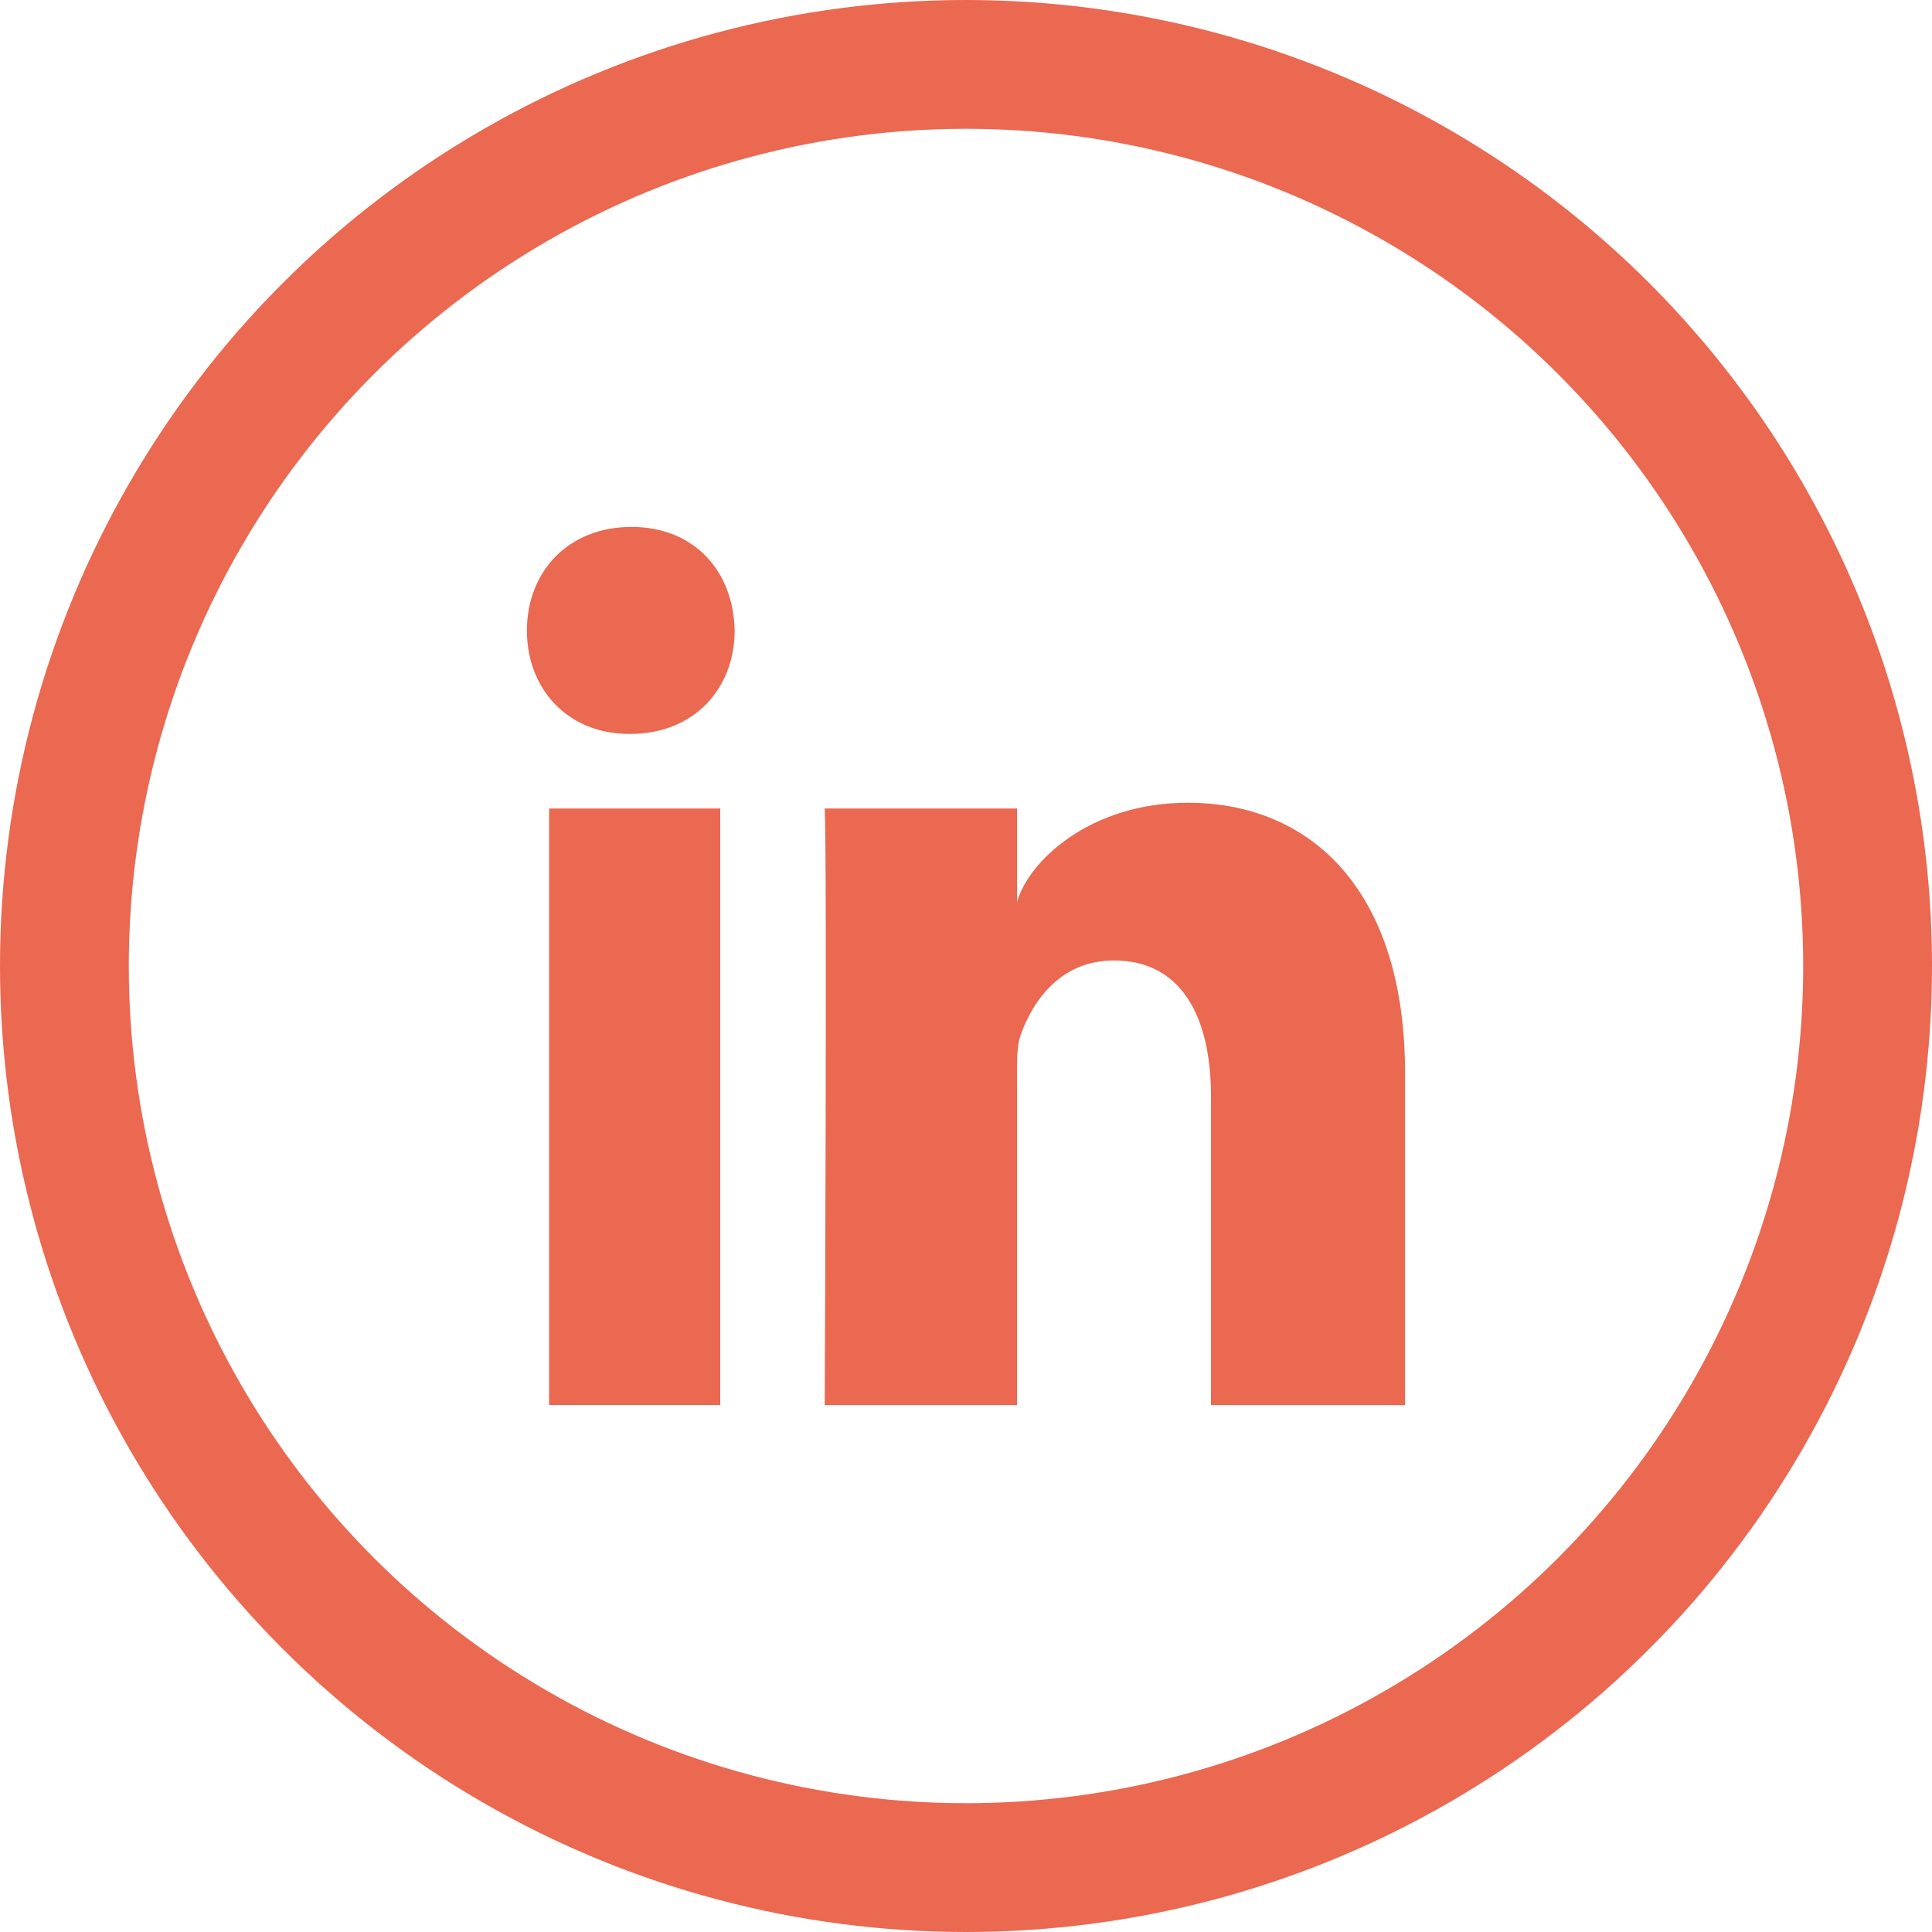
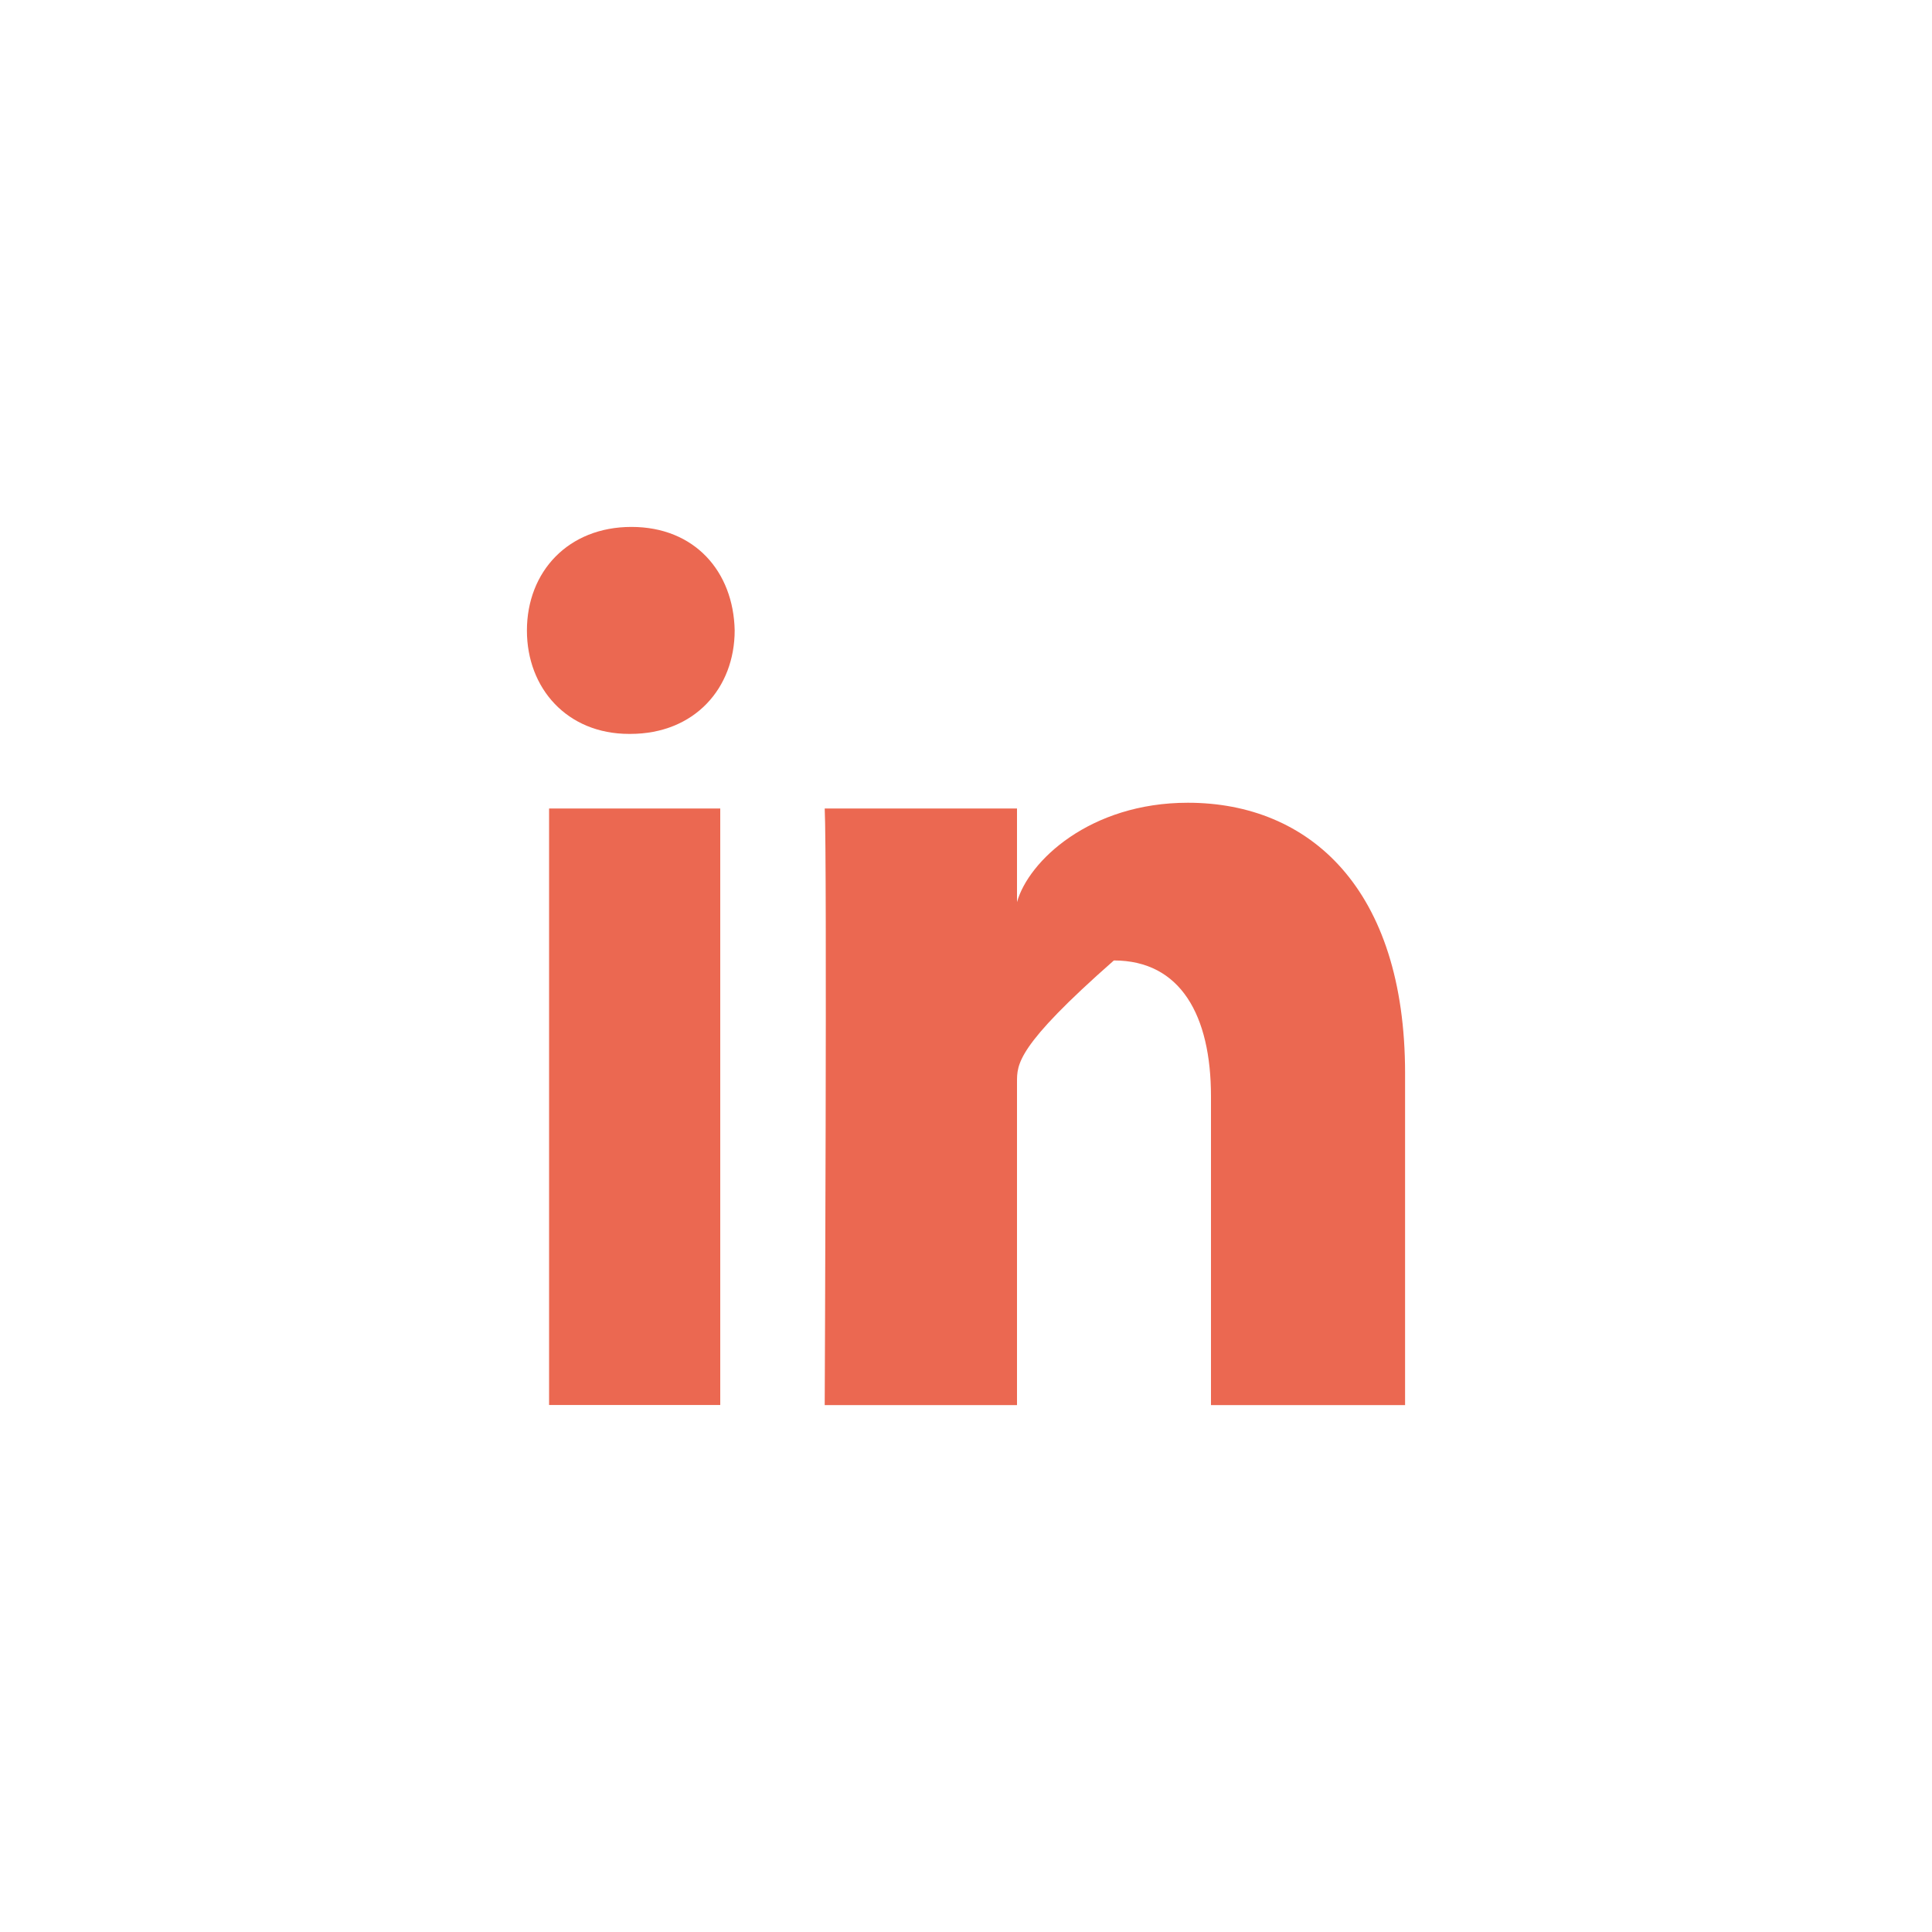
<svg xmlns="http://www.w3.org/2000/svg" width="30px" height="30px" viewBox="0 0 30 30" version="1.1">
  <title>linkedin</title>
  <desc>Created with Sketch.</desc>
  <g id="1---General-Landing-Page" stroke="none" stroke-width="1" fill="none" fill-rule="evenodd">
    <g id="Desktop-Copy-4" transform="translate(-849, -3261)">
      <g id="linkedin" transform="translate(849, 3261)">
-         <rect id="Rectangle" x="0" y="0" width="30" height="30" />
-         <circle id="Oval" stroke="#EB6851" stroke-width="2" cx="15" cy="15" r="14" />
-         <path d="M8.526,12.554 L11.184,12.554 L11.184,21.817 L8.526,21.817 L8.526,12.554 Z M9.787,11.396 L9.768,11.396 C8.806,11.396 8.182,10.688 8.182,9.791 C8.182,8.876 8.824,8.182 9.805,8.182 C10.786,8.182 11.389,8.874 11.408,9.788 C11.408,10.685 10.786,11.396 9.787,11.396 L9.787,11.396 Z M21.818,21.818 L18.804,21.818 L18.804,17.024 C18.804,15.769 18.333,14.914 17.296,14.914 C16.503,14.914 16.062,15.491 15.857,16.049 C15.78,16.248 15.792,16.526 15.792,16.806 L15.792,21.818 L12.806,21.818 C12.806,21.818 12.845,13.326 12.806,12.554 L15.792,12.554 L15.792,14.008 C15.969,13.373 16.923,12.465 18.445,12.465 C20.334,12.465 21.818,13.799 21.818,16.667 L21.818,21.818 L21.818,21.818 Z" id="Shape" fill="#EB6851" />
+         <path d="M8.526,12.554 L11.184,12.554 L11.184,21.817 L8.526,21.817 L8.526,12.554 Z M9.787,11.396 L9.768,11.396 C8.806,11.396 8.182,10.688 8.182,9.791 C8.182,8.876 8.824,8.182 9.805,8.182 C10.786,8.182 11.389,8.874 11.408,9.788 C11.408,10.685 10.786,11.396 9.787,11.396 L9.787,11.396 Z M21.818,21.818 L18.804,21.818 L18.804,17.024 C18.804,15.769 18.333,14.914 17.296,14.914 C15.78,16.248 15.792,16.526 15.792,16.806 L15.792,21.818 L12.806,21.818 C12.806,21.818 12.845,13.326 12.806,12.554 L15.792,12.554 L15.792,14.008 C15.969,13.373 16.923,12.465 18.445,12.465 C20.334,12.465 21.818,13.799 21.818,16.667 L21.818,21.818 L21.818,21.818 Z" id="Shape" fill="#EB6851" />
      </g>
    </g>
  </g>
</svg>